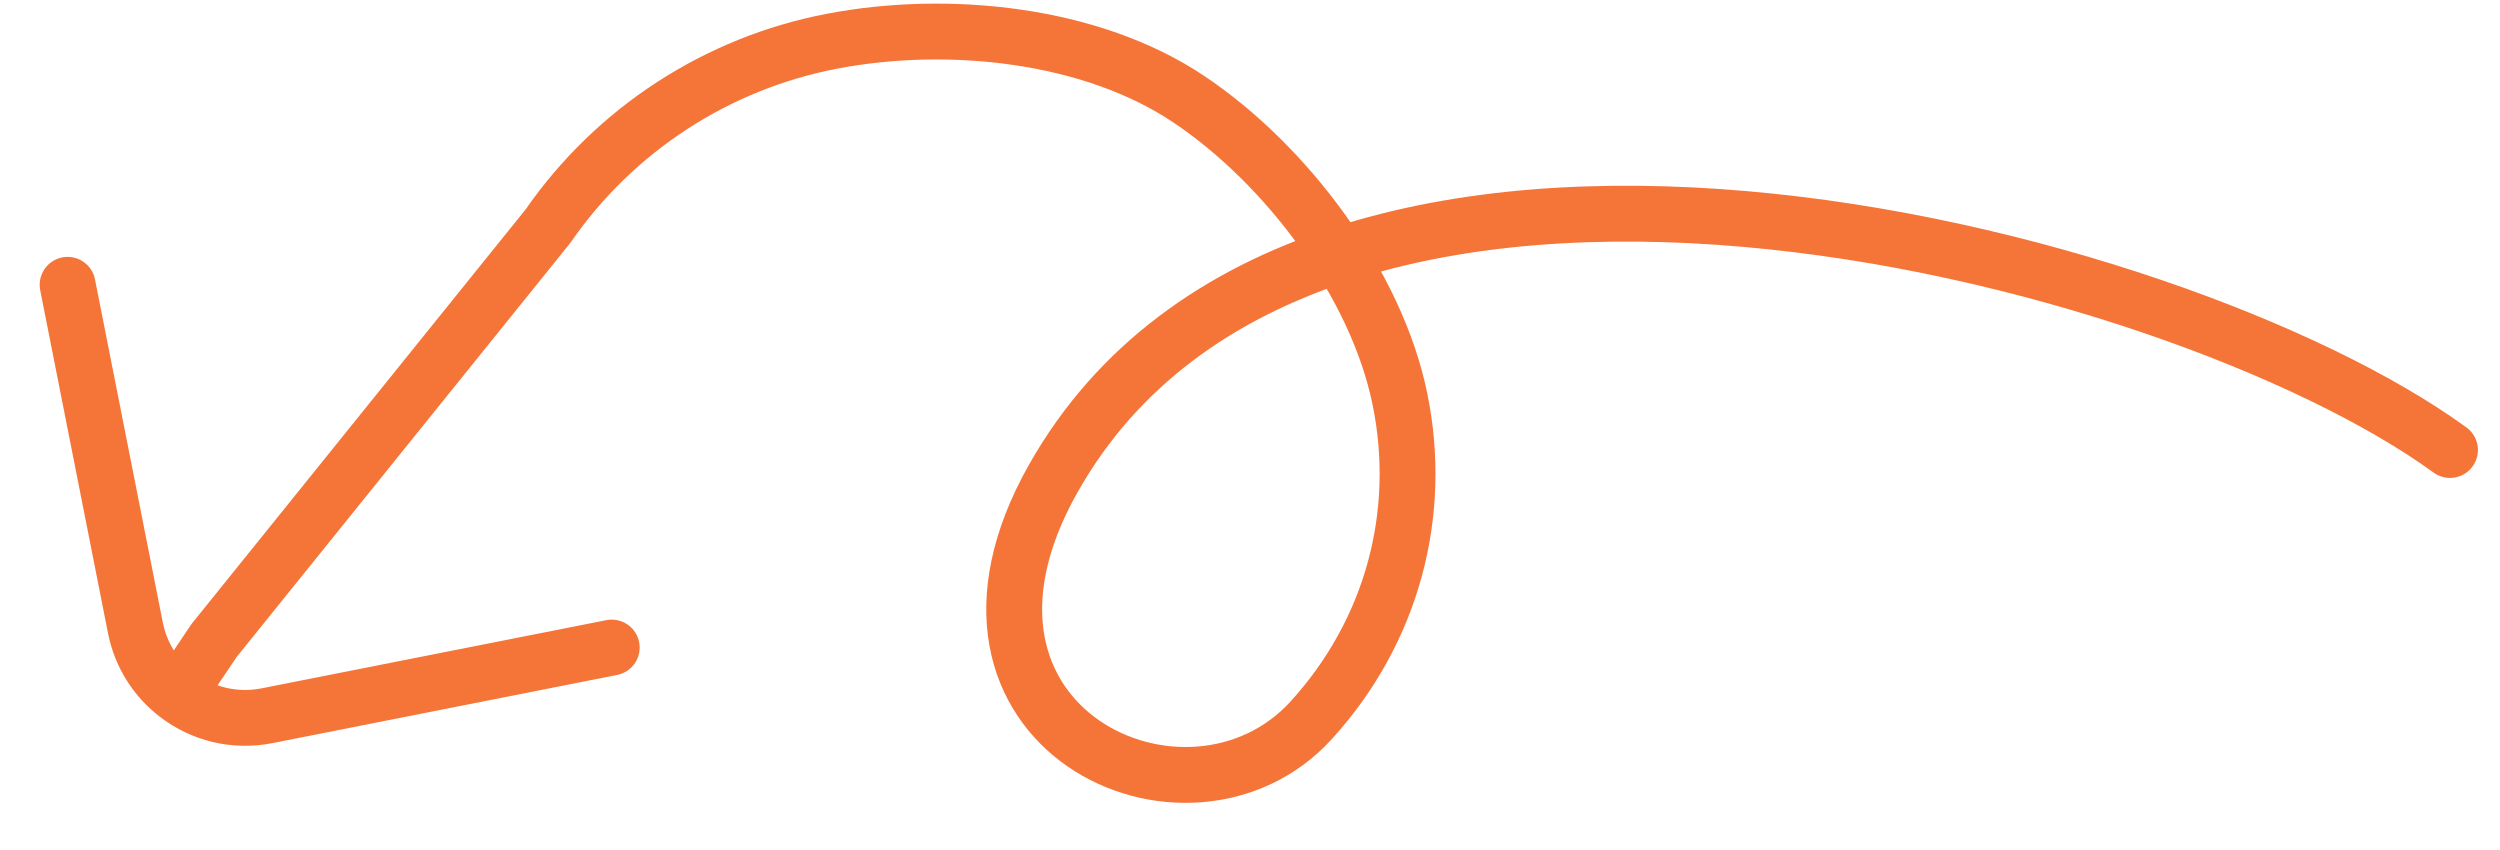
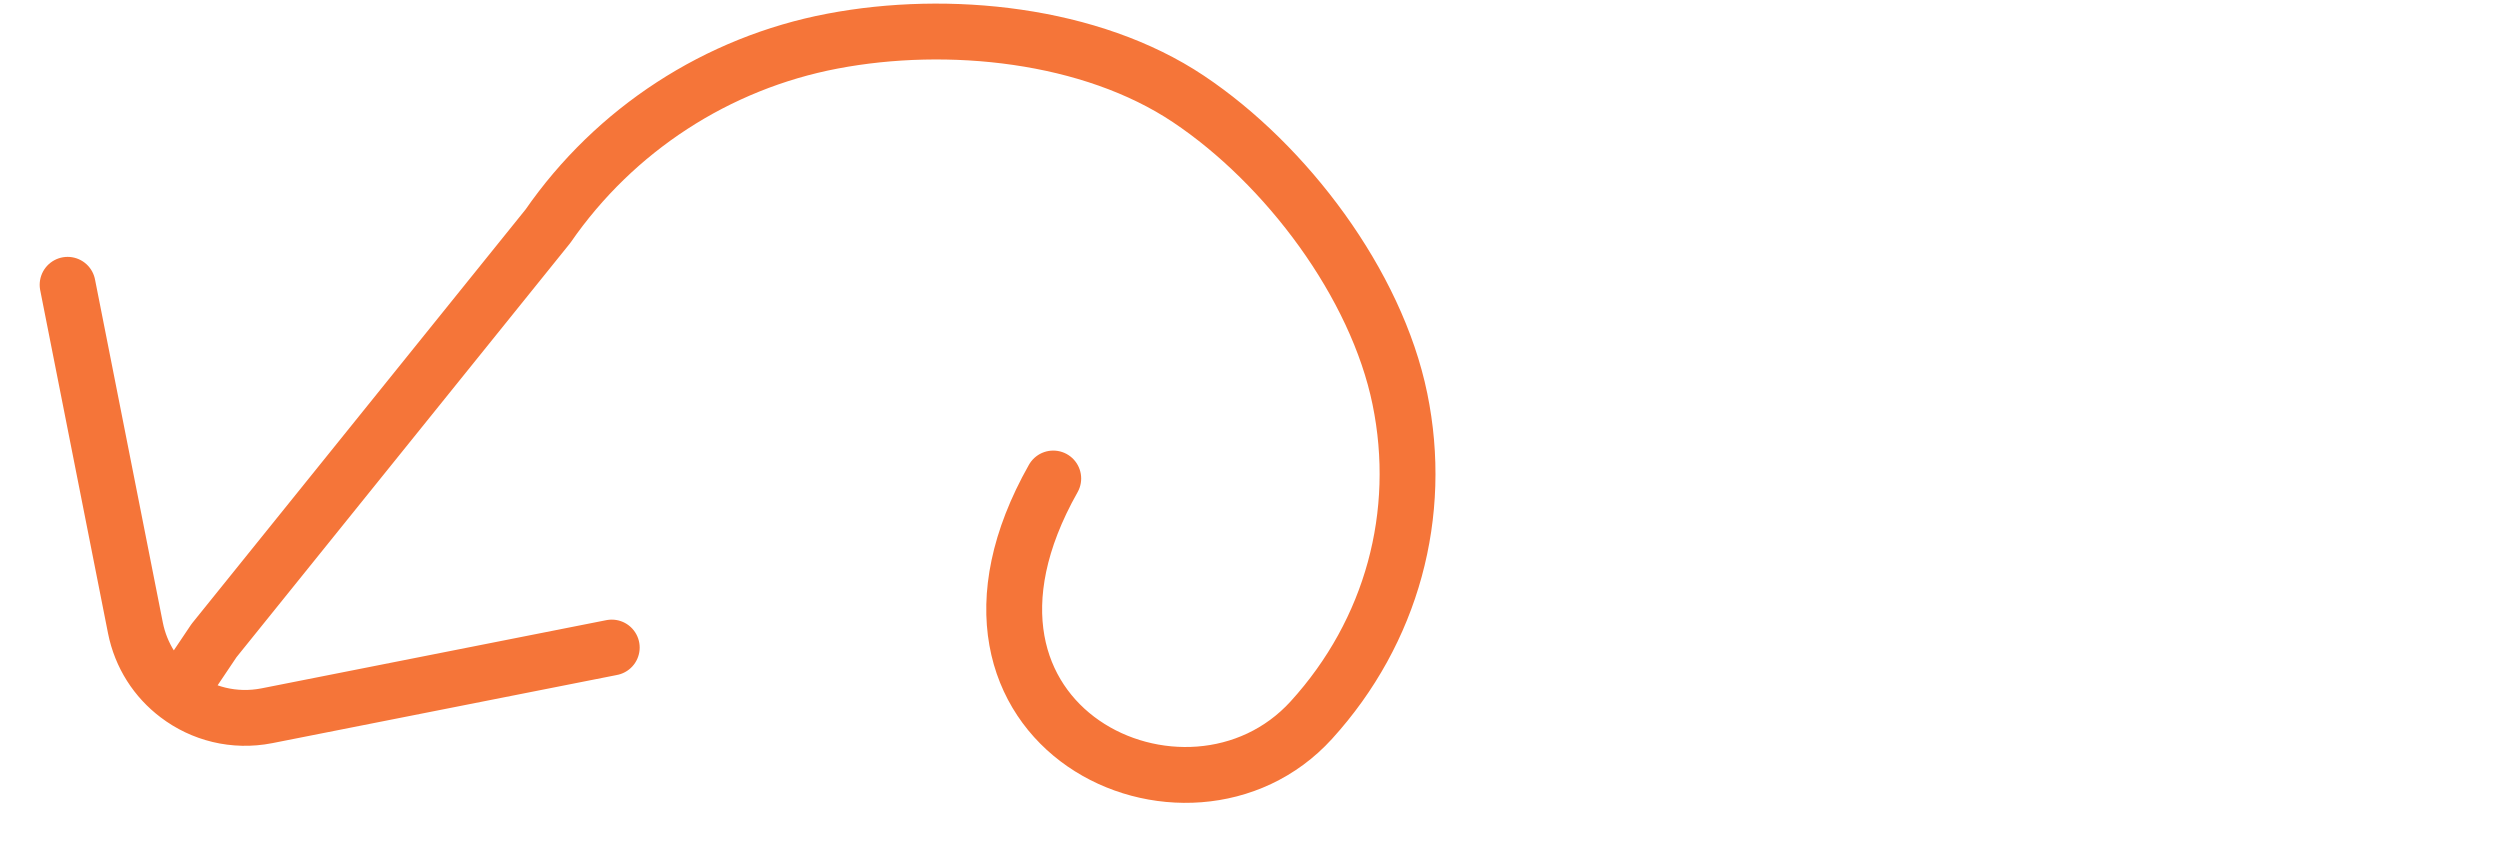
<svg xmlns="http://www.w3.org/2000/svg" width="50" height="17" viewBox="0 0 50 17" fill="none">
-   <path d="M3.549 13.901L4.28 12.812L10.959 4.524C12.297 2.591 14.342 1.261 16.652 0.822C18.963 0.382 21.817 0.674 23.77 1.98C25.724 3.286 27.527 5.678 27.998 7.978C28.47 10.278 27.843 12.625 26.227 14.402C23.77 17.104 18.248 14.556 21.065 9.57C26.195 0.488 43.5 5 49 9M3.549 13.901C4.04 14.275 4.683 14.444 5.338 14.315L12.235 12.951M3.549 13.901C3.127 13.582 2.819 13.115 2.708 12.556L1.352 5.696" stroke="#F57539" stroke-width="1.117" stroke-linecap="round" stroke-linejoin="round" />
+   <path d="M3.549 13.901L4.28 12.812L10.959 4.524C12.297 2.591 14.342 1.261 16.652 0.822C18.963 0.382 21.817 0.674 23.77 1.98C25.724 3.286 27.527 5.678 27.998 7.978C28.47 10.278 27.843 12.625 26.227 14.402C23.77 17.104 18.248 14.556 21.065 9.57M3.549 13.901C4.04 14.275 4.683 14.444 5.338 14.315L12.235 12.951M3.549 13.901C3.127 13.582 2.819 13.115 2.708 12.556L1.352 5.696" stroke="#F57539" stroke-width="1.117" stroke-linecap="round" stroke-linejoin="round" />
</svg>